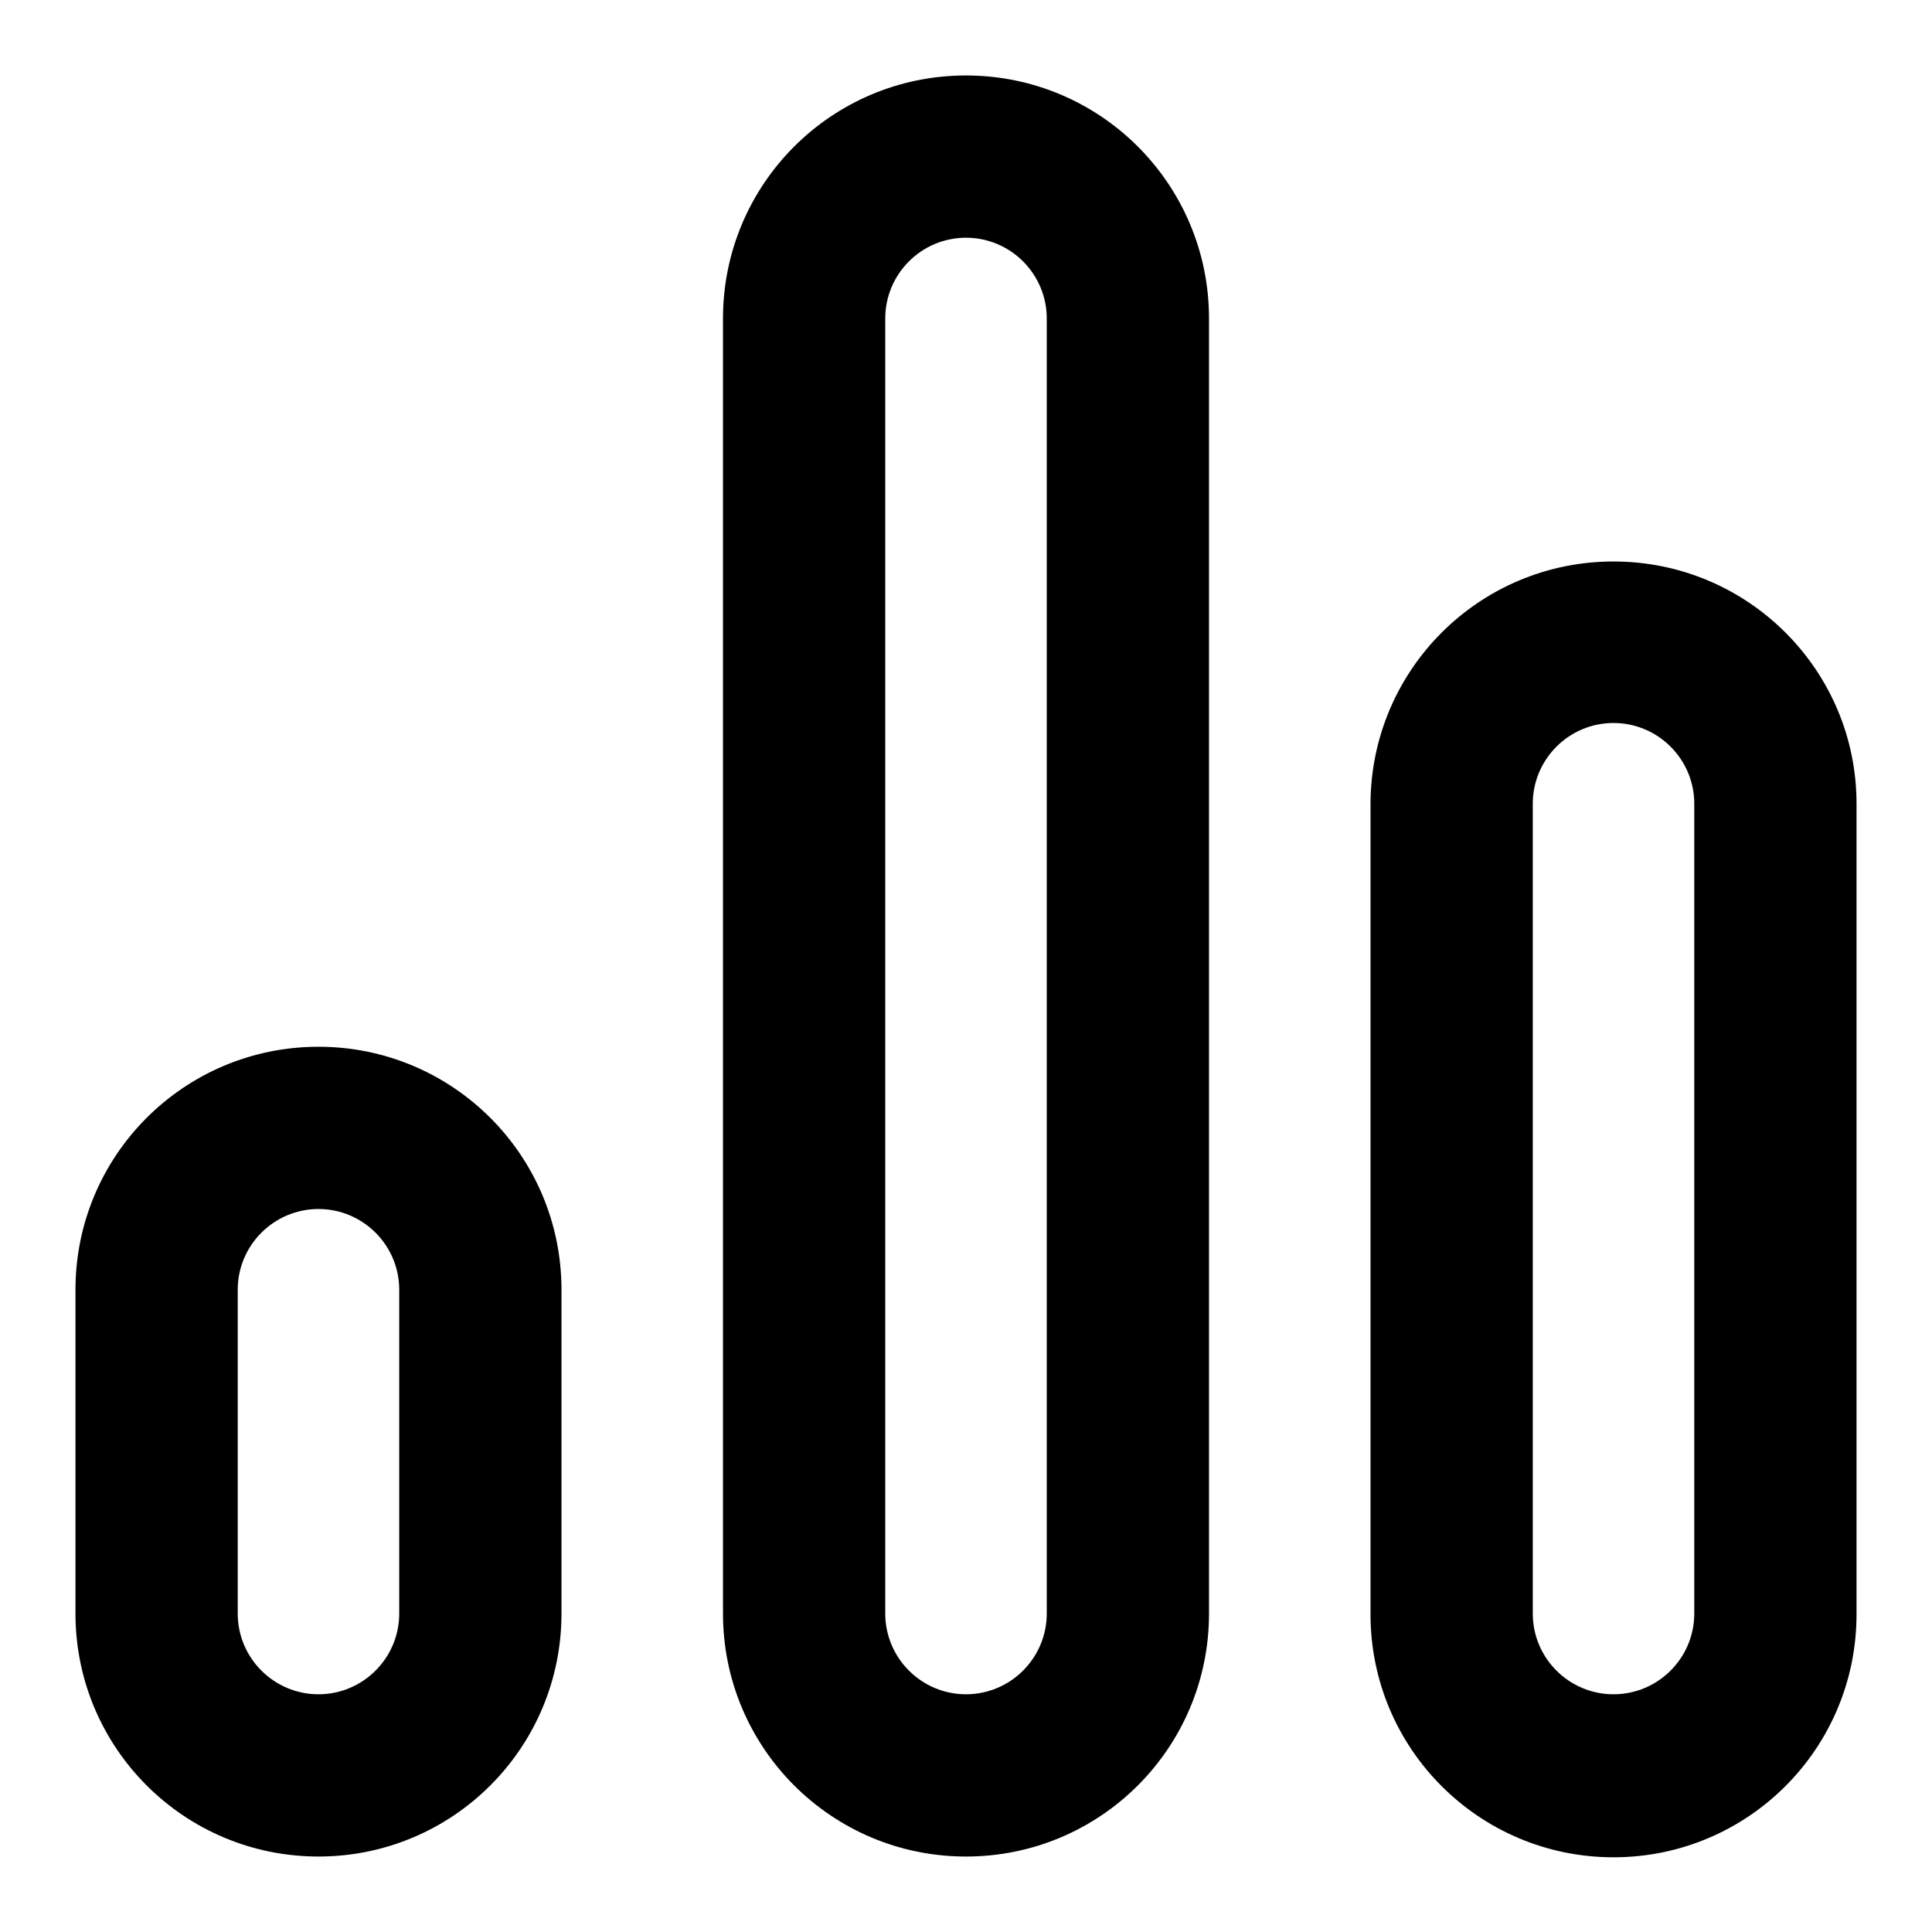
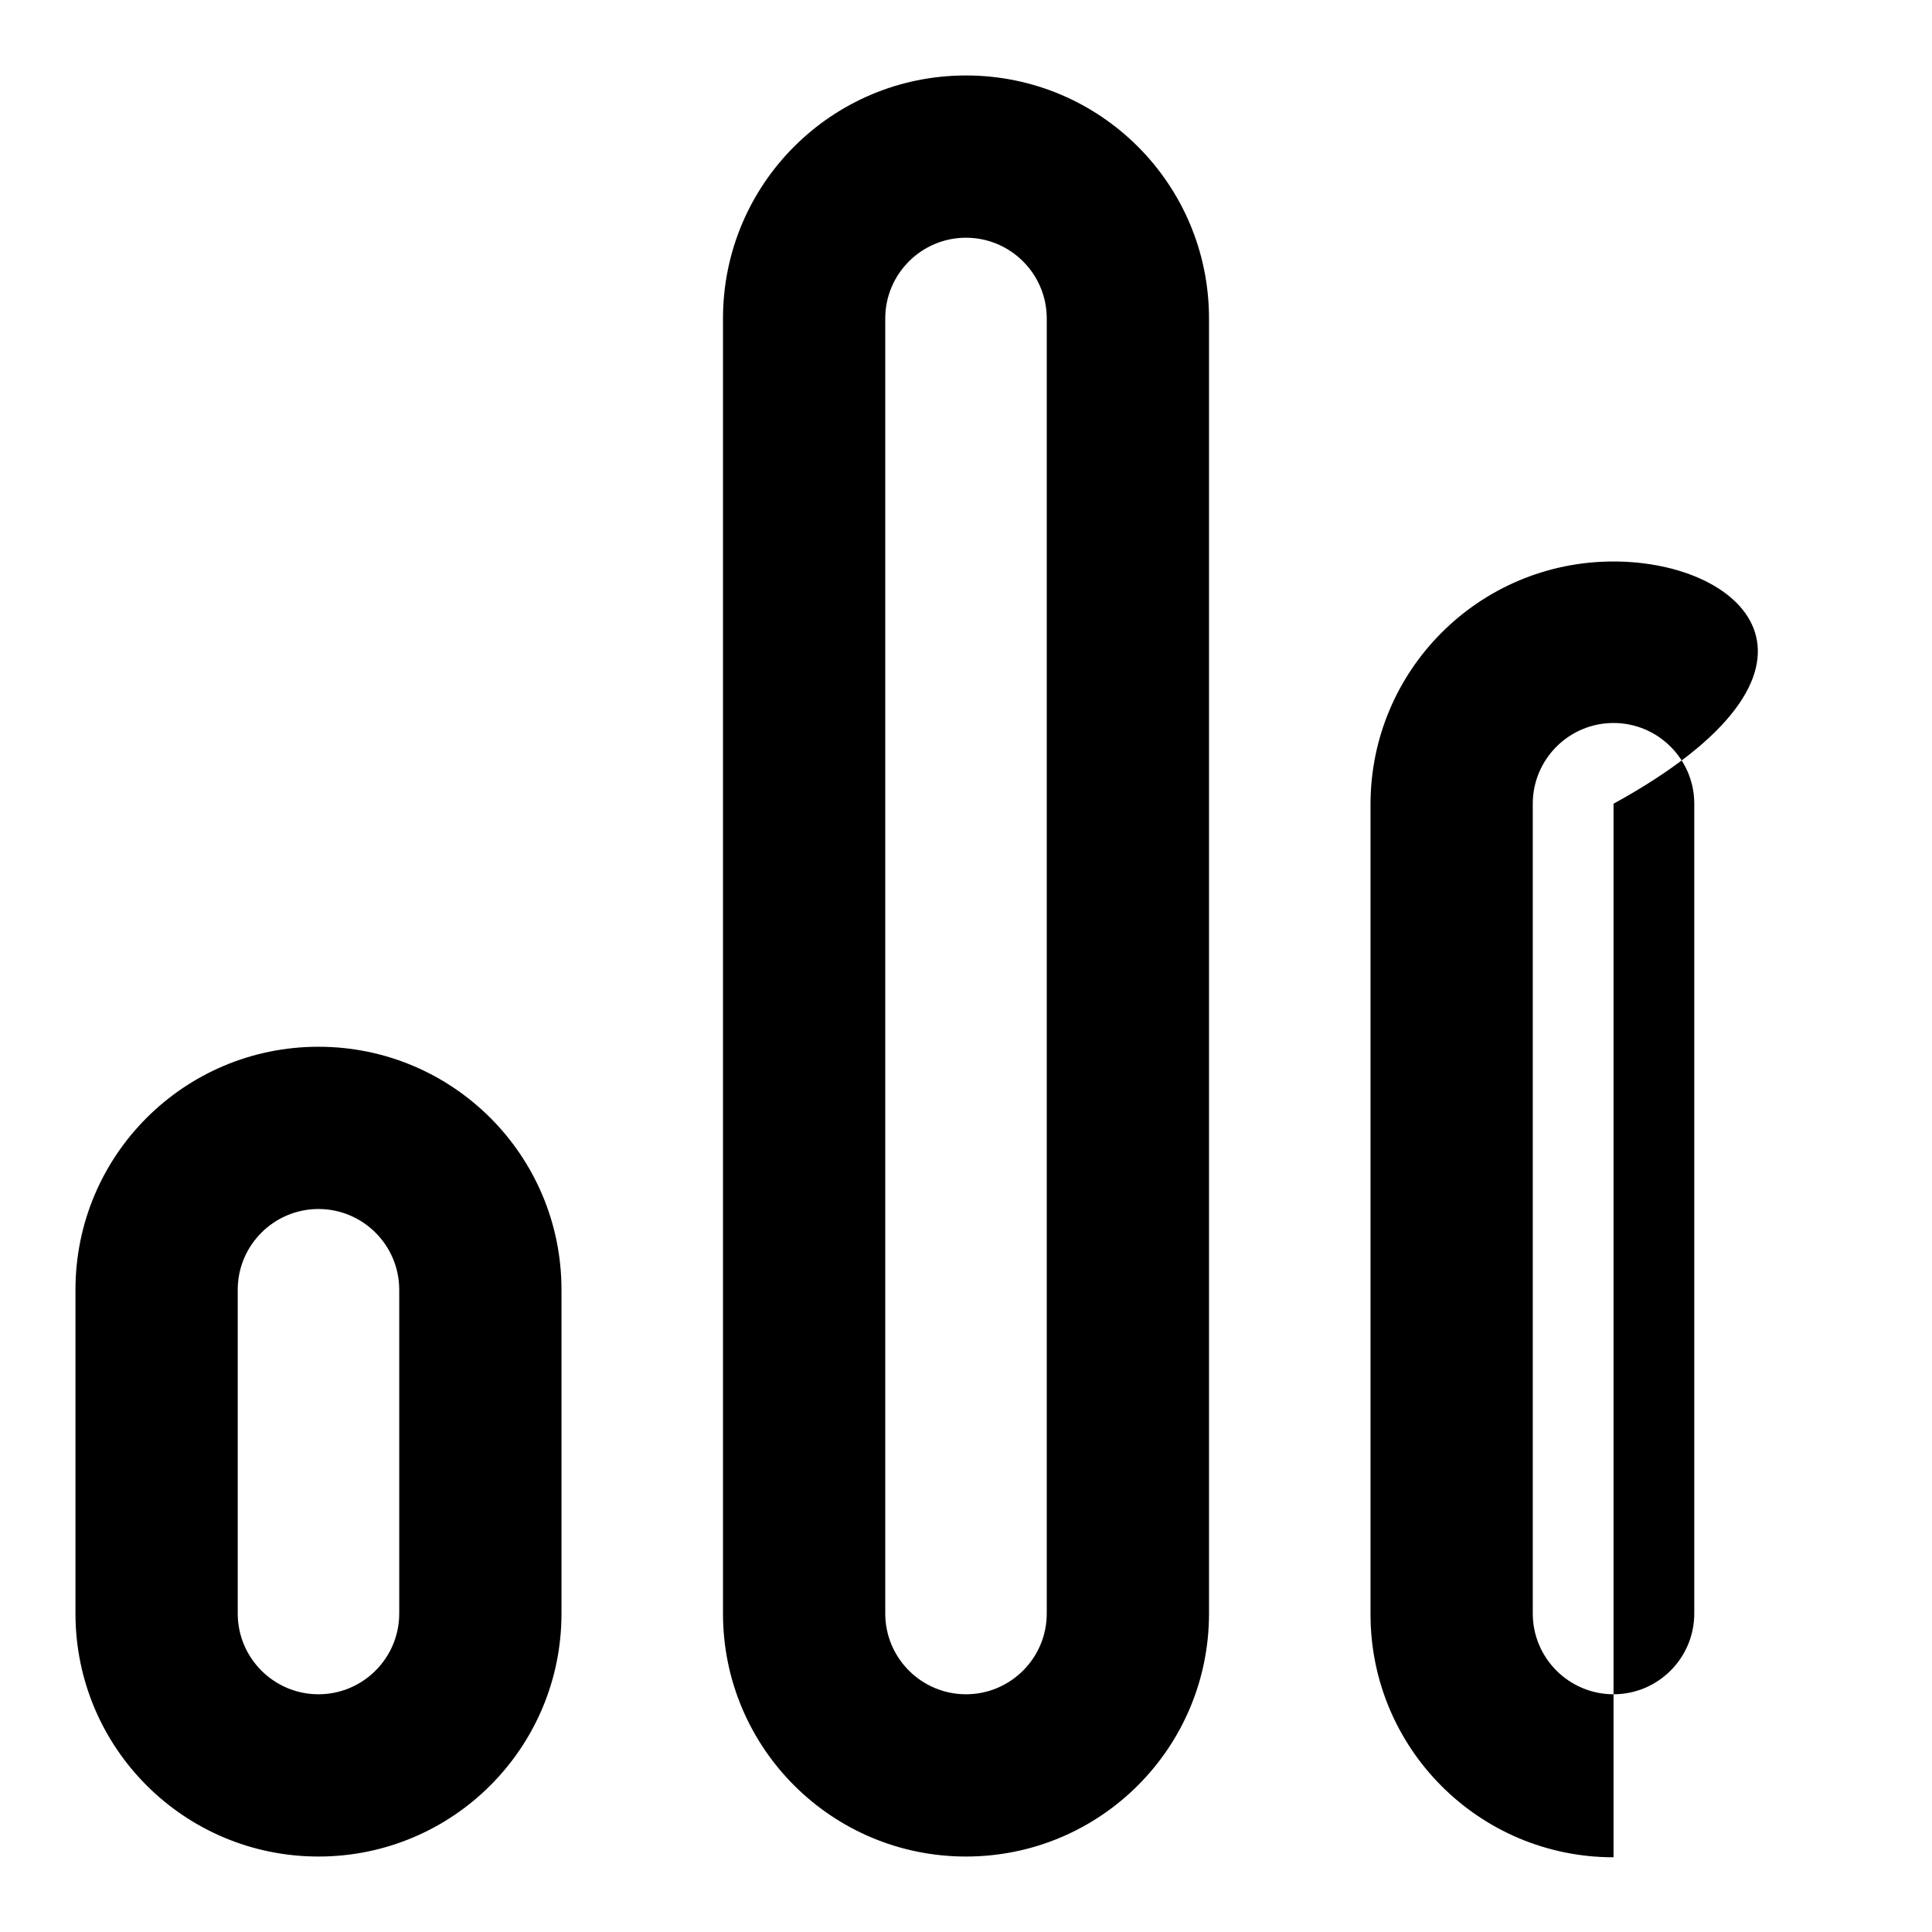
<svg xmlns="http://www.w3.org/2000/svg" version="1.1" x="0px" y="0px" viewBox="0 0 256 256" enable-background="new 0 0 256 256" xml:space="preserve">
  <g>
-     <path fill="#000000" d="M128,10c-17.8,0-32.2,14.4-32.2,32.2v171.6c0,17.8,14.4,32.2,32.2,32.2c17.8,0,32.2-14.4,32.2-32.2V42.2 C160.2,24.4,145.8,10,128,10z M138.7,213.8c0,5.9-4.8,10.7-10.7,10.7s-10.7-4.8-10.7-10.7V42.2c0-5.9,4.8-10.7,10.7-10.7 s10.7,4.8,10.7,10.7V213.8z M213.8,74.4c-17.8,0-32.2,14.4-32.2,32.2v107.3c0,17.8,14.4,32.2,32.2,32.2c17.8,0,32.2-14.4,32.2-32.2 V106.5C246,88.8,231.6,74.4,213.8,74.4L213.8,74.4z M224.5,213.8c0,5.9-4.8,10.7-10.7,10.7c-5.9,0-10.7-4.8-10.7-10.7V106.5 c0-5.9,4.8-10.7,10.7-10.7c5.9,0,10.7,4.8,10.7,10.7V213.8L224.5,213.8z M42.2,138.7c-17.8,0-32.2,14.4-32.2,32.2v42.9 c0,17.8,14.4,32.2,32.2,32.2c17.8,0,32.2-14.4,32.2-32.2v-42.9C74.4,153.1,60,138.7,42.2,138.7z M52.9,213.8 c0,5.9-4.8,10.7-10.7,10.7c-5.9,0-10.7-4.8-10.7-10.7v-42.9c0-5.9,4.8-10.7,10.7-10.7c5.9,0,10.7,4.8,10.7,10.7V213.8z" />
+     <path fill="#000000" d="M128,10c-17.8,0-32.2,14.4-32.2,32.2v171.6c0,17.8,14.4,32.2,32.2,32.2c17.8,0,32.2-14.4,32.2-32.2V42.2 C160.2,24.4,145.8,10,128,10z M138.7,213.8c0,5.9-4.8,10.7-10.7,10.7s-10.7-4.8-10.7-10.7V42.2c0-5.9,4.8-10.7,10.7-10.7 s10.7,4.8,10.7,10.7V213.8z M213.8,74.4c-17.8,0-32.2,14.4-32.2,32.2v107.3c0,17.8,14.4,32.2,32.2,32.2V106.5C246,88.8,231.6,74.4,213.8,74.4L213.8,74.4z M224.5,213.8c0,5.9-4.8,10.7-10.7,10.7c-5.9,0-10.7-4.8-10.7-10.7V106.5 c0-5.9,4.8-10.7,10.7-10.7c5.9,0,10.7,4.8,10.7,10.7V213.8L224.5,213.8z M42.2,138.7c-17.8,0-32.2,14.4-32.2,32.2v42.9 c0,17.8,14.4,32.2,32.2,32.2c17.8,0,32.2-14.4,32.2-32.2v-42.9C74.4,153.1,60,138.7,42.2,138.7z M52.9,213.8 c0,5.9-4.8,10.7-10.7,10.7c-5.9,0-10.7-4.8-10.7-10.7v-42.9c0-5.9,4.8-10.7,10.7-10.7c5.9,0,10.7,4.8,10.7,10.7V213.8z" />
  </g>
</svg>